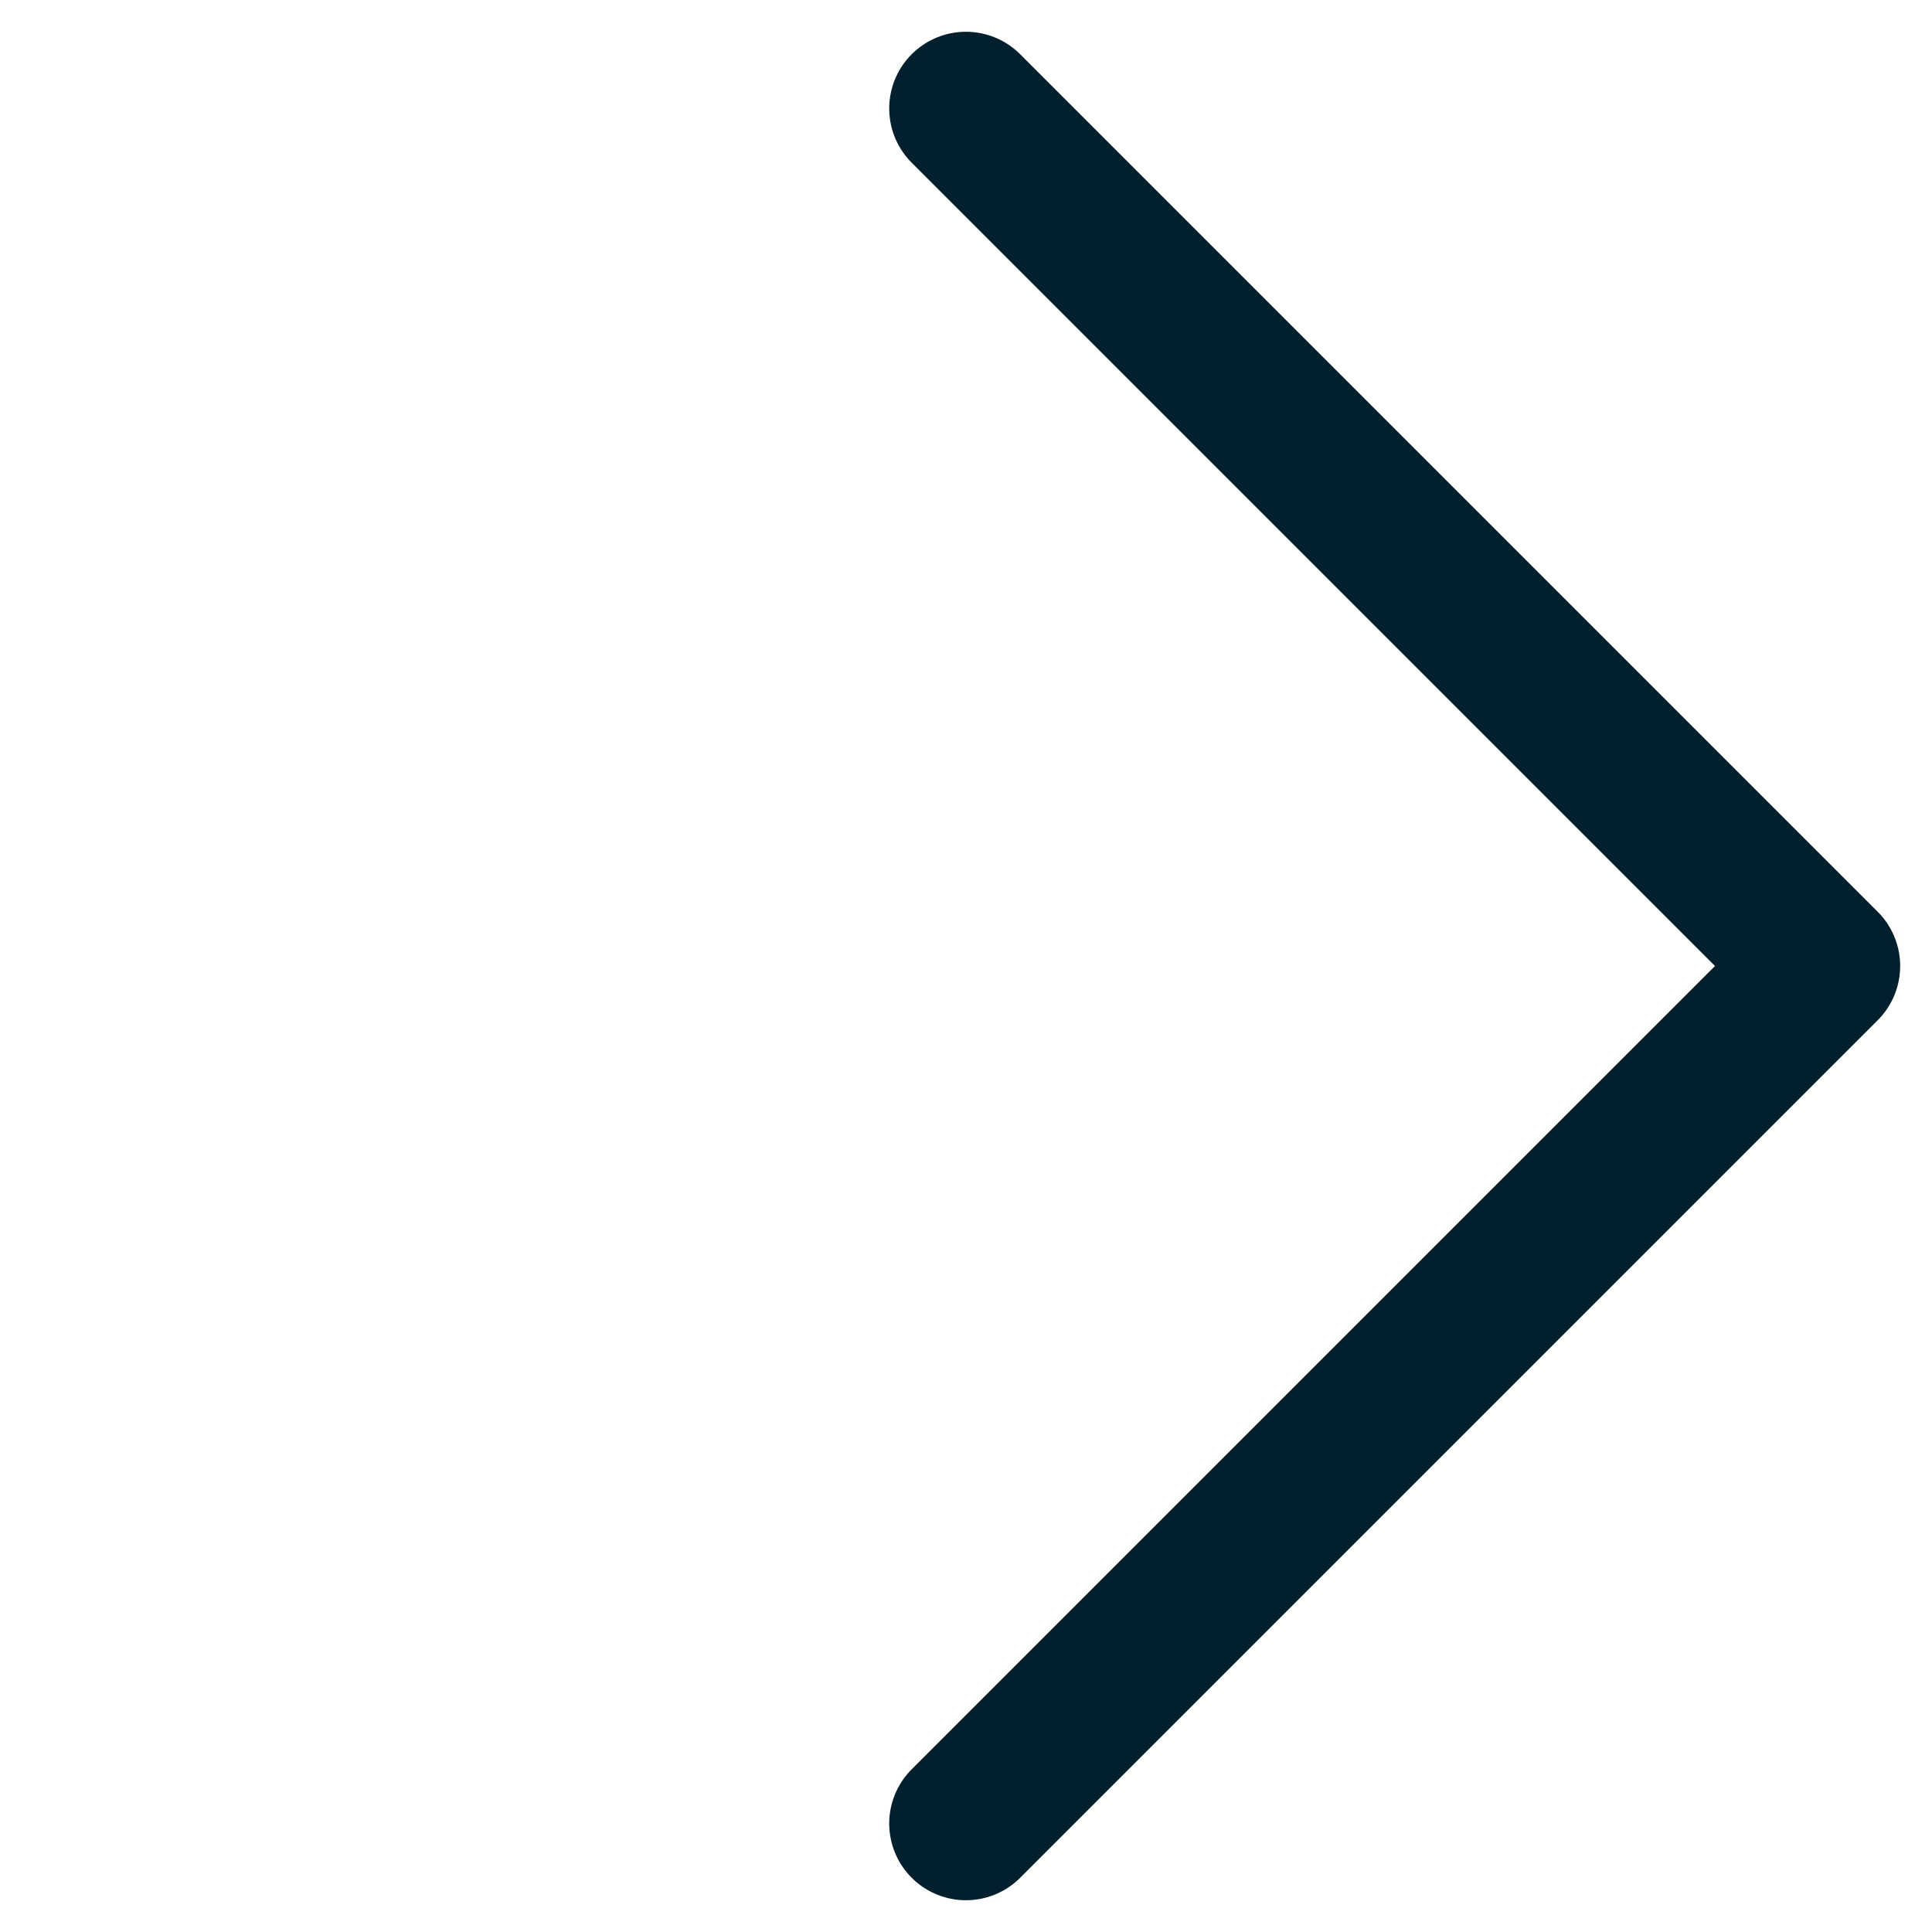
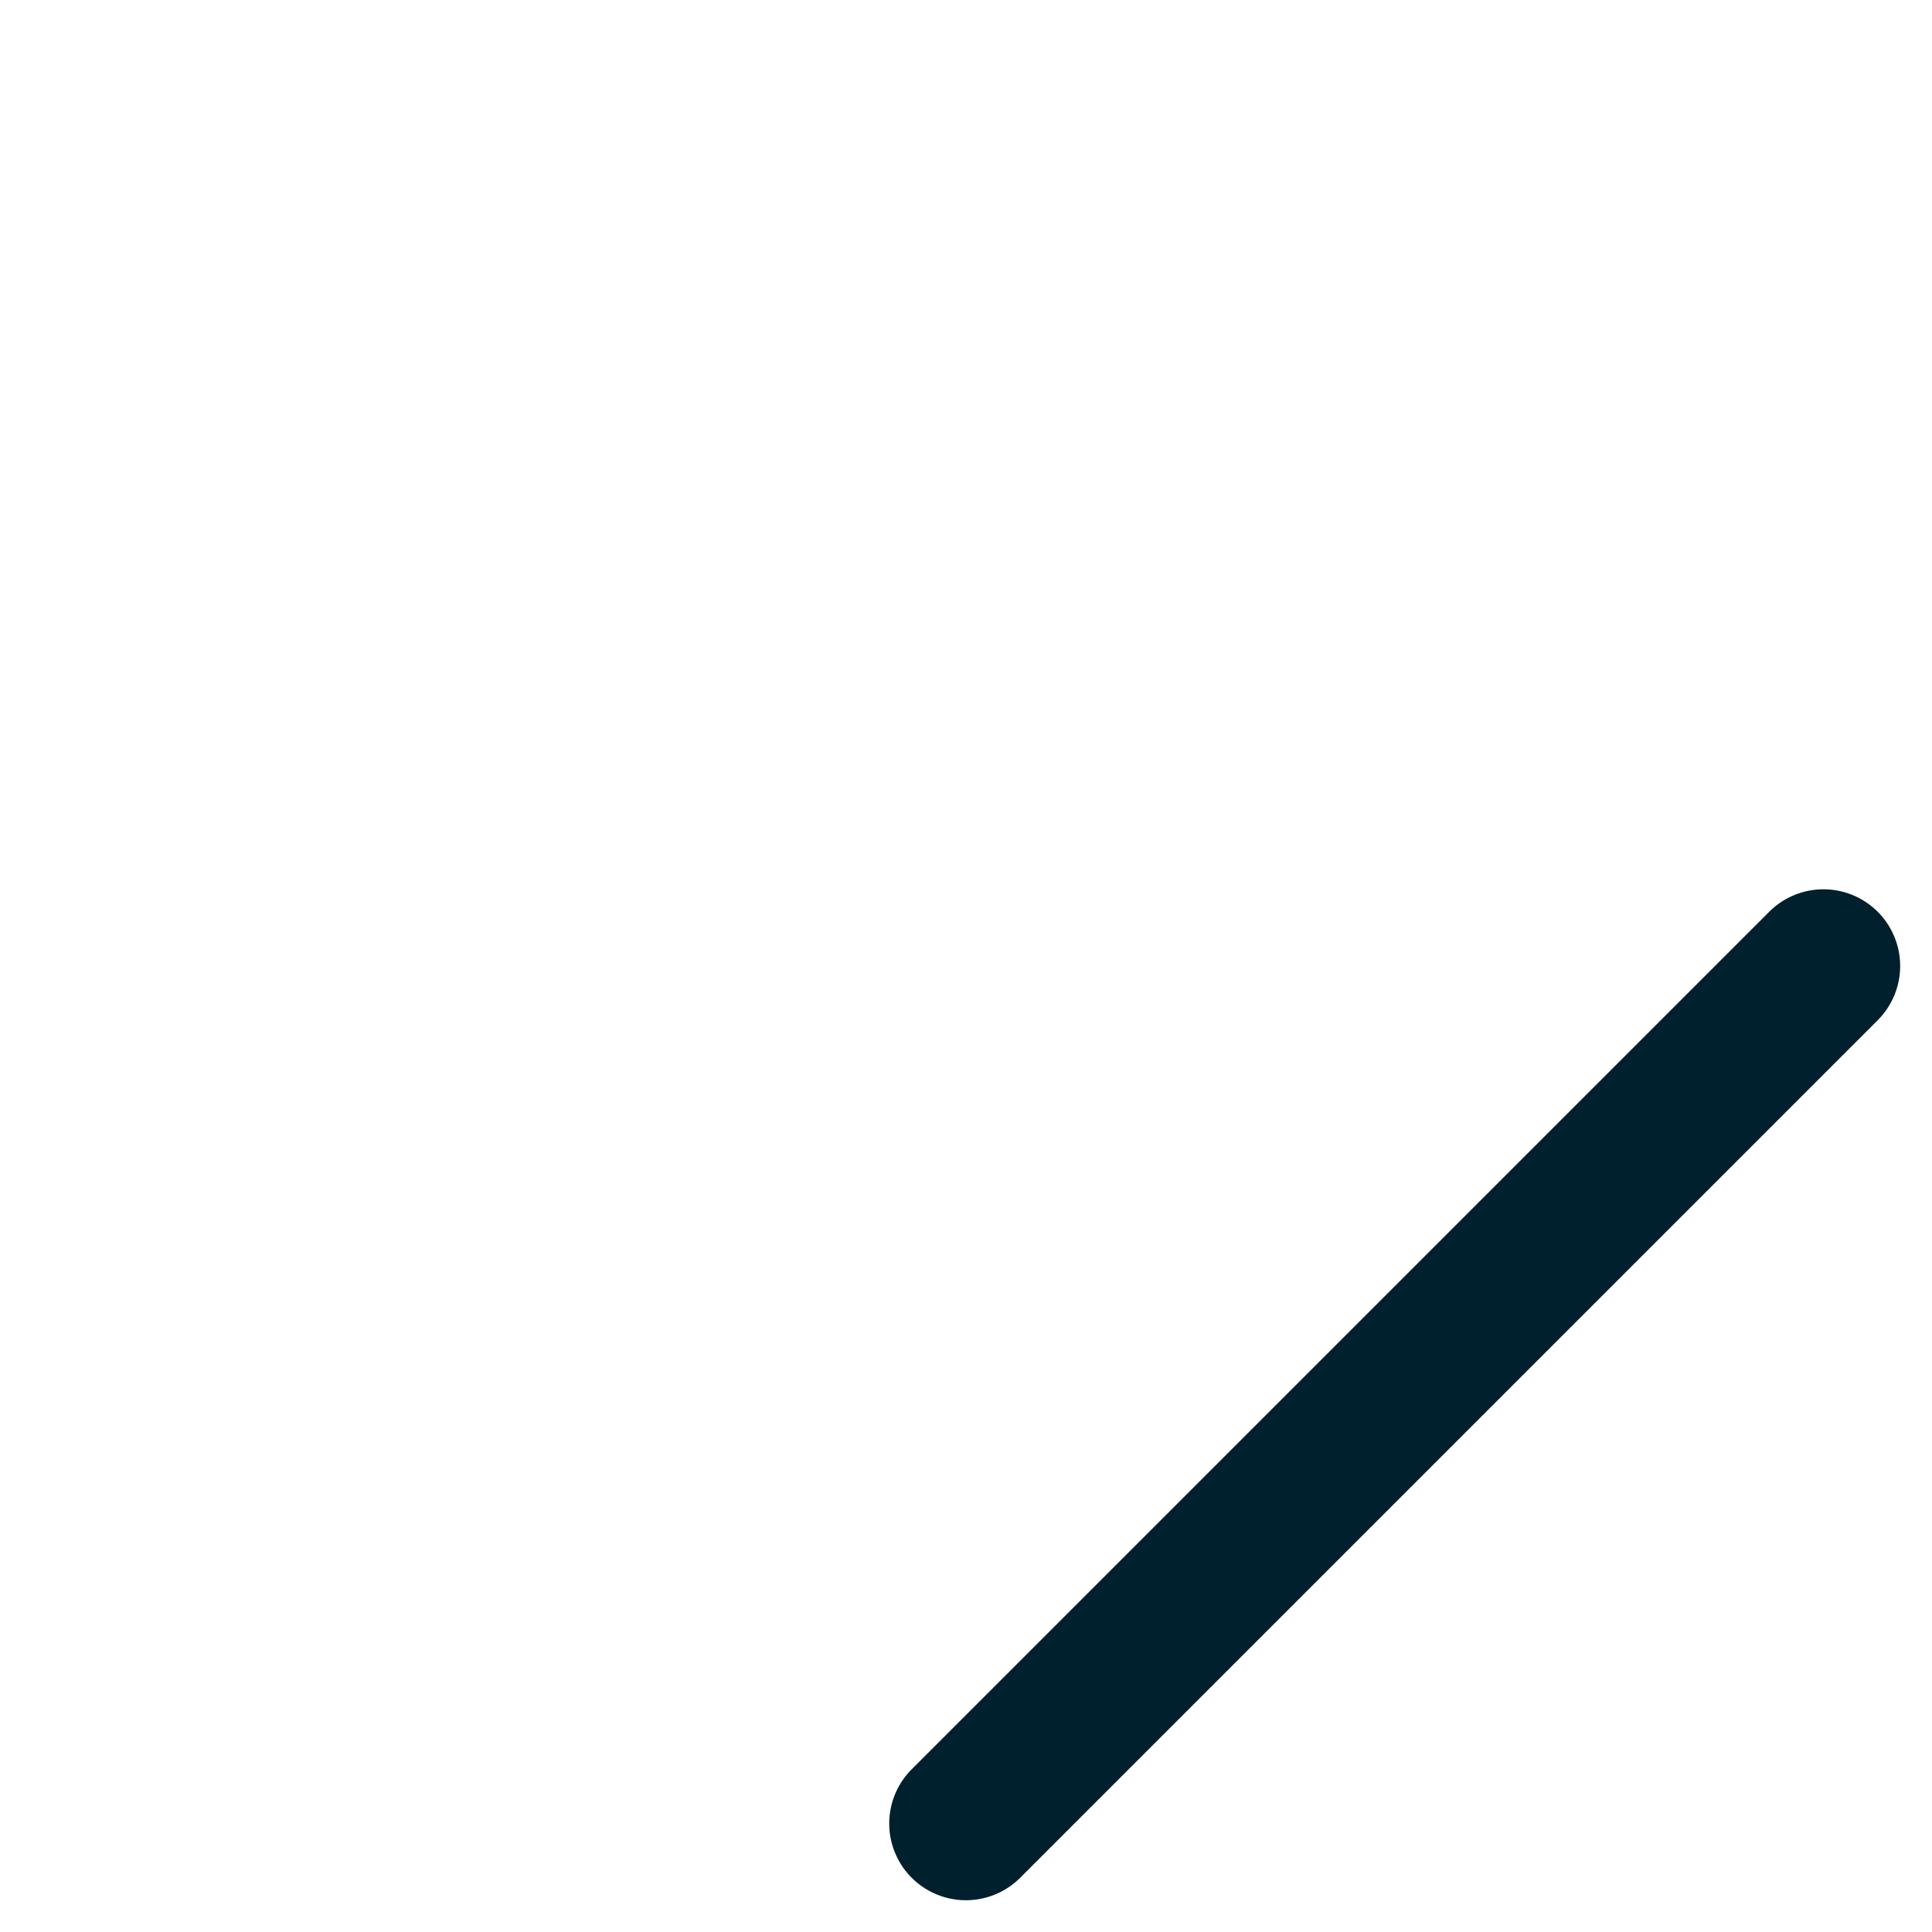
<svg xmlns="http://www.w3.org/2000/svg" width="25.184" height="25.184" viewBox="0 0 25.184 25.184">
  <defs>
    <style>.a{fill:none;stroke:#00202d;stroke-linecap:round;stroke-linejoin:round;stroke-width:2px;}</style>
  </defs>
  <g transform="translate(23.769 23.77) rotate(180)">
-     <path class="a" d="M15.808,0H0V15.808" transform="translate(0 11.178) rotate(-45)" />
+     <path class="a" d="M15.808,0H0" transform="translate(0 11.178) rotate(-45)" />
  </g>
</svg>